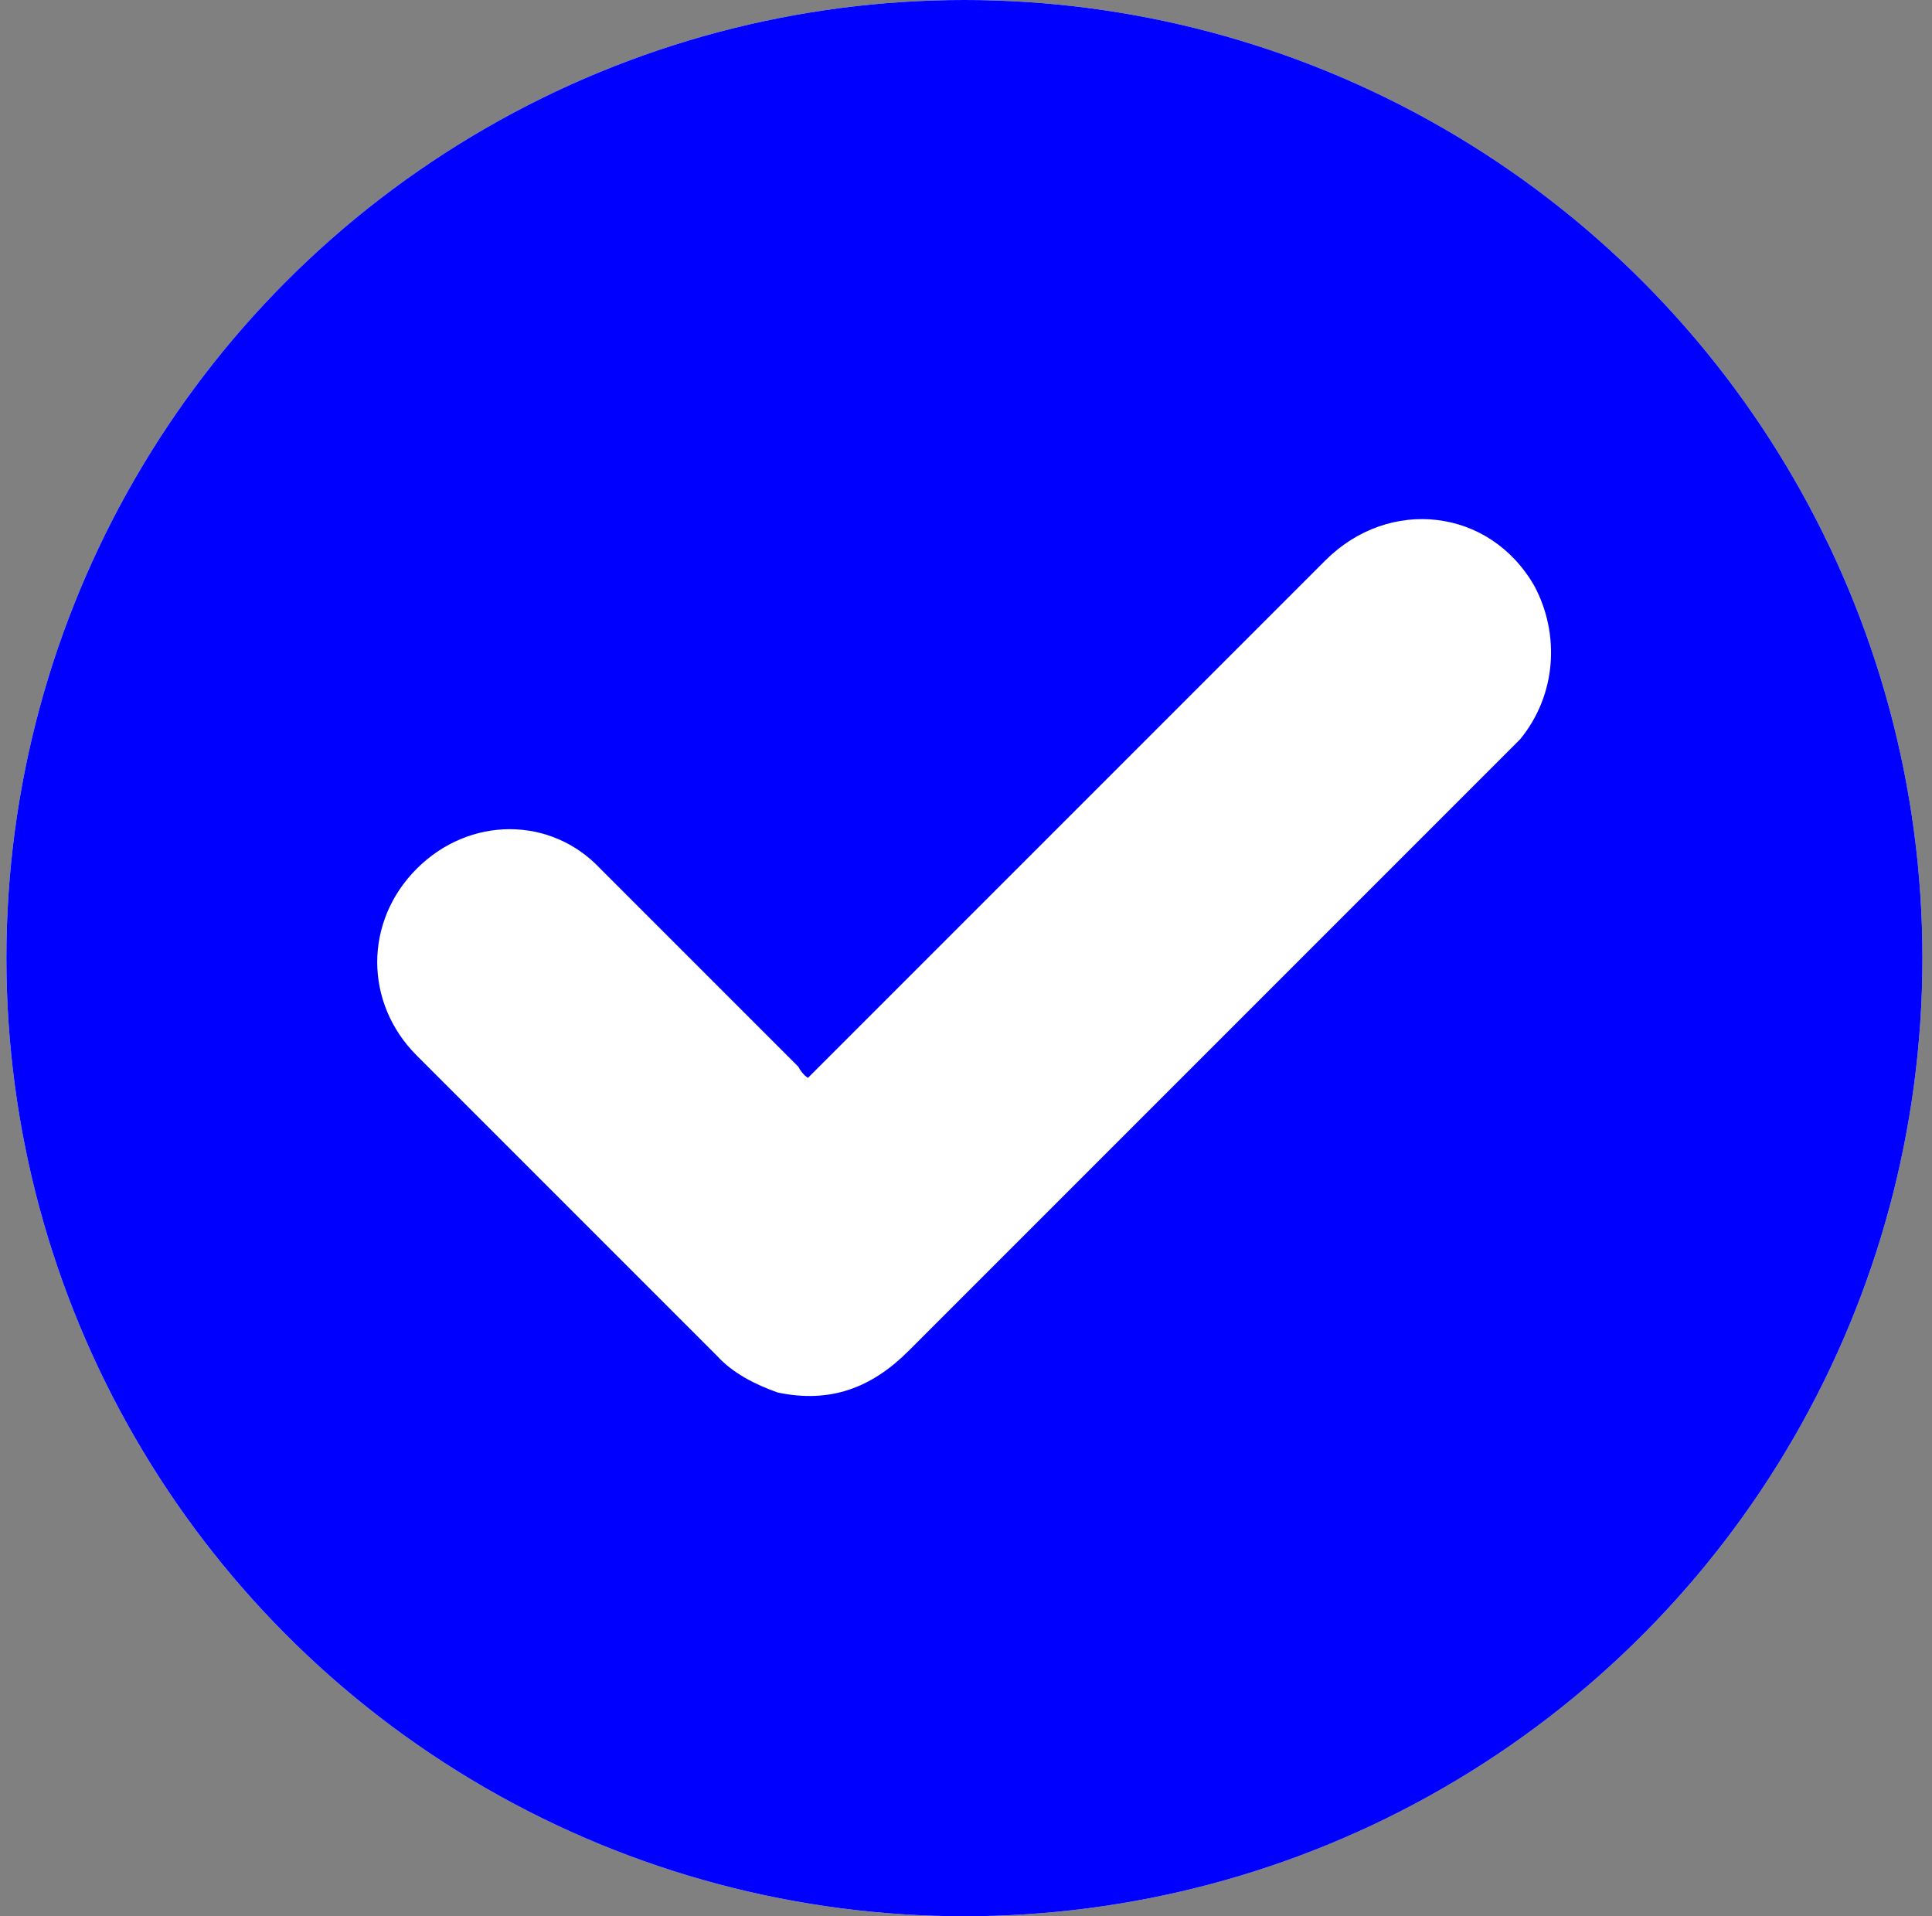
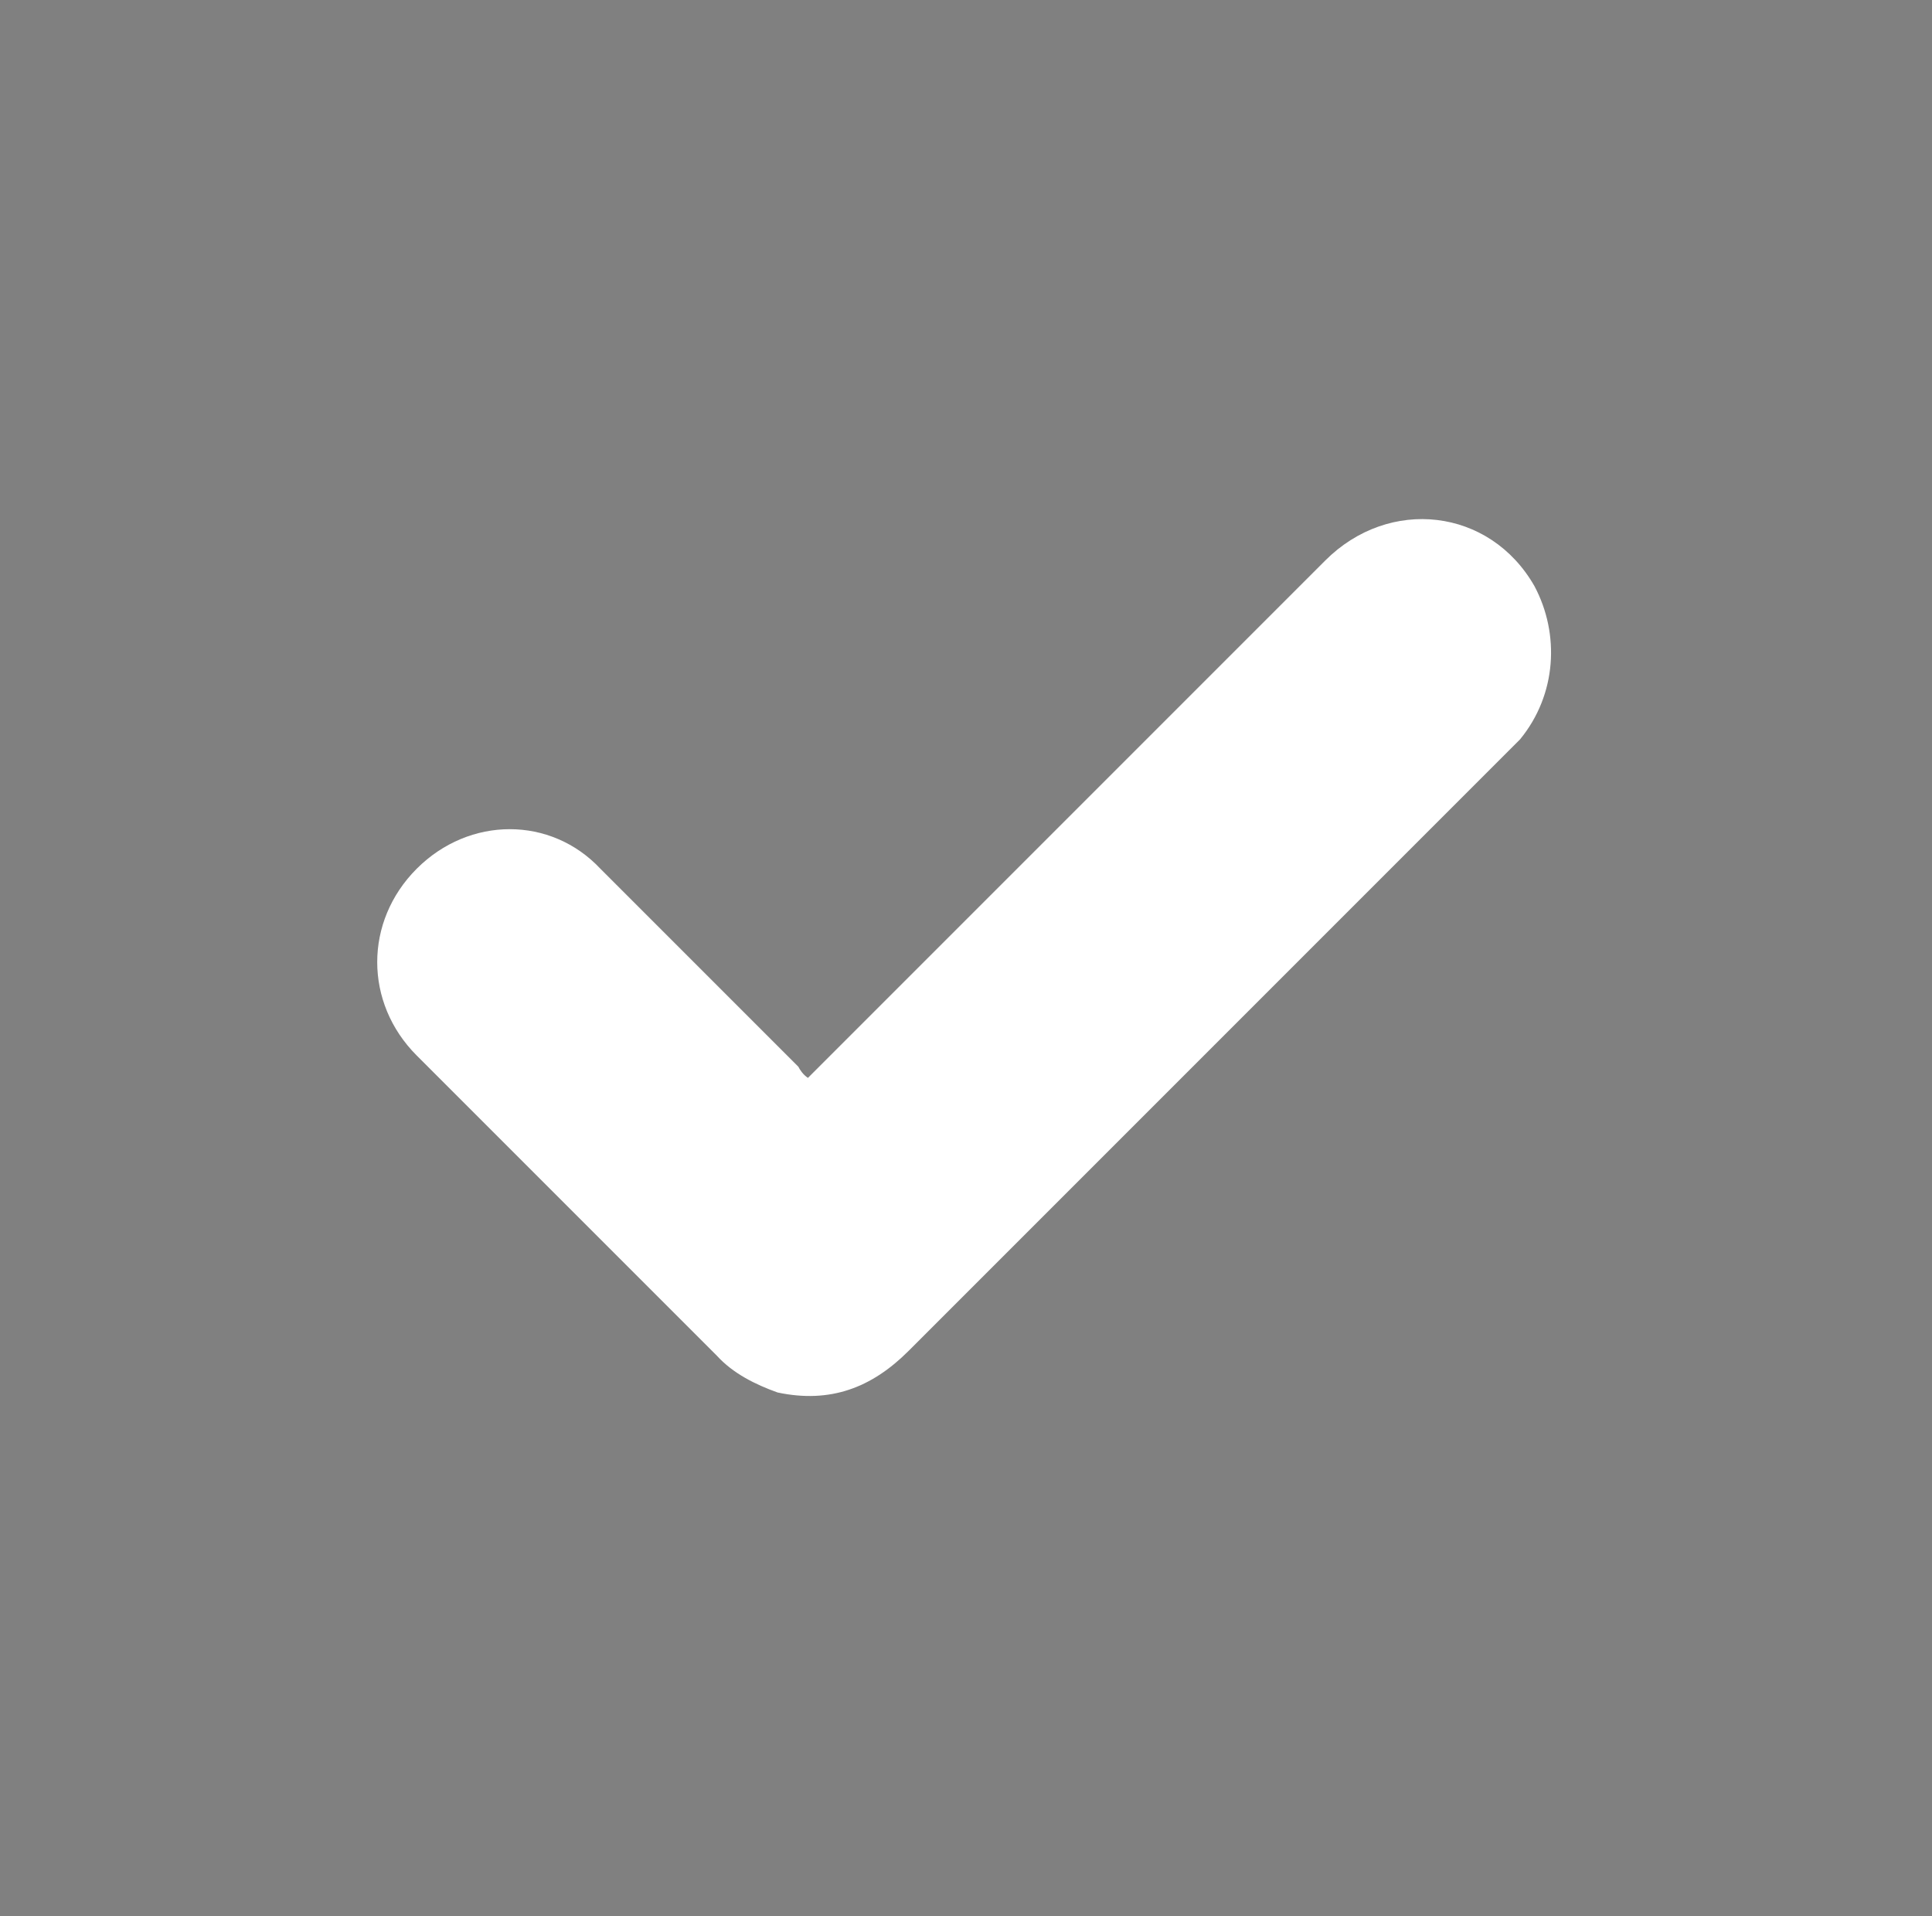
<svg xmlns="http://www.w3.org/2000/svg" version="1.1" id="Layer_1" x="0px" y="0px" viewBox="0 0 121 120" style="enable-background:new 0 0 121 120;" xml:space="preserve">
  <rect x="0" y="0" width="121" height="120" fill="#808080" stroke="none" />
  <style type="text/css">
	.st0{fill:none;}
	.st1{fill:#FFFFFF;}
	.st2{fill:#0000FF;}
</style>
  <rect x="0.4" class="st0" width="120" height="120" />
-   <circle class="st1" cx="60.4" cy="60" r="60" />
-   <circle class="st2" cx="60.4" cy="60" r="60" />
  <g>
    <path class="st1" d="M50.6,67.5c3.3-3.3,6.6-6.6,9.9-9.9c7.5-7.5,15-15,22.5-22.5c4-4,10.3-3.3,13.1,1.6c1.6,3,1.4,6.8-0.9,9.6   c-0.2,0.2-0.5,0.5-0.7,0.7C82,59.5,69.3,72.2,56.9,84.6c-2.3,2.3-4.9,3.3-8.2,2.6c-1.4-0.5-2.8-1.2-3.8-2.3   c-6.3-6.3-12.4-12.4-18.8-18.8c-3.3-3.3-3.3-8.4,0-11.7c3.3-3.3,8.4-3.3,11.5,0c4.2,4.2,8.2,8.2,12.4,12.4   C50.1,67,50.3,67.3,50.6,67.5z" />
  </g>
</svg>